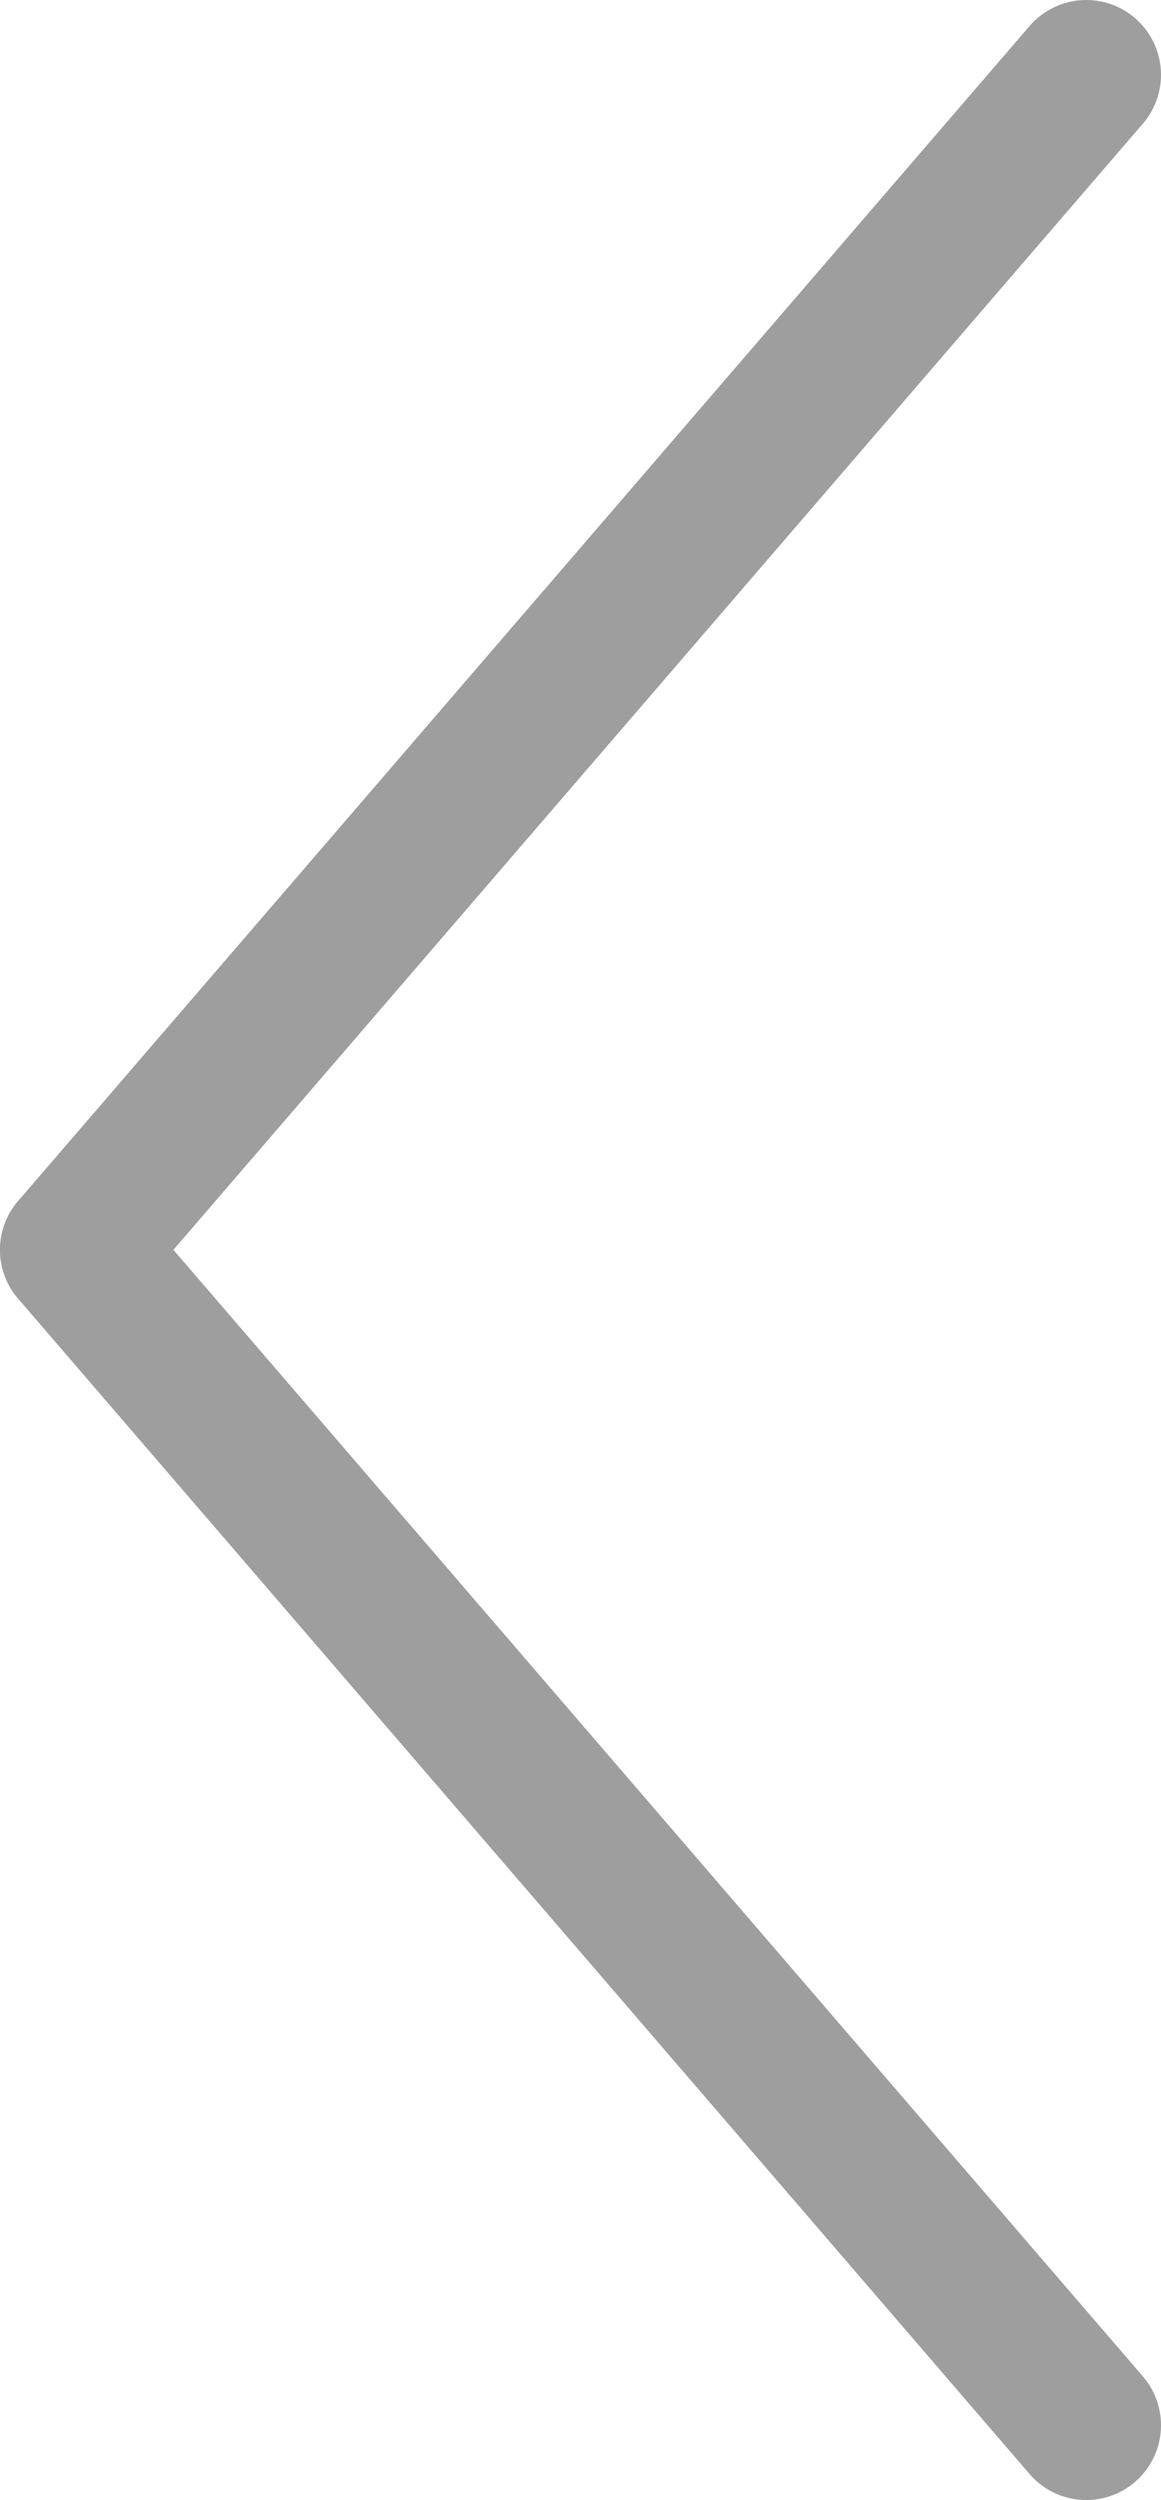
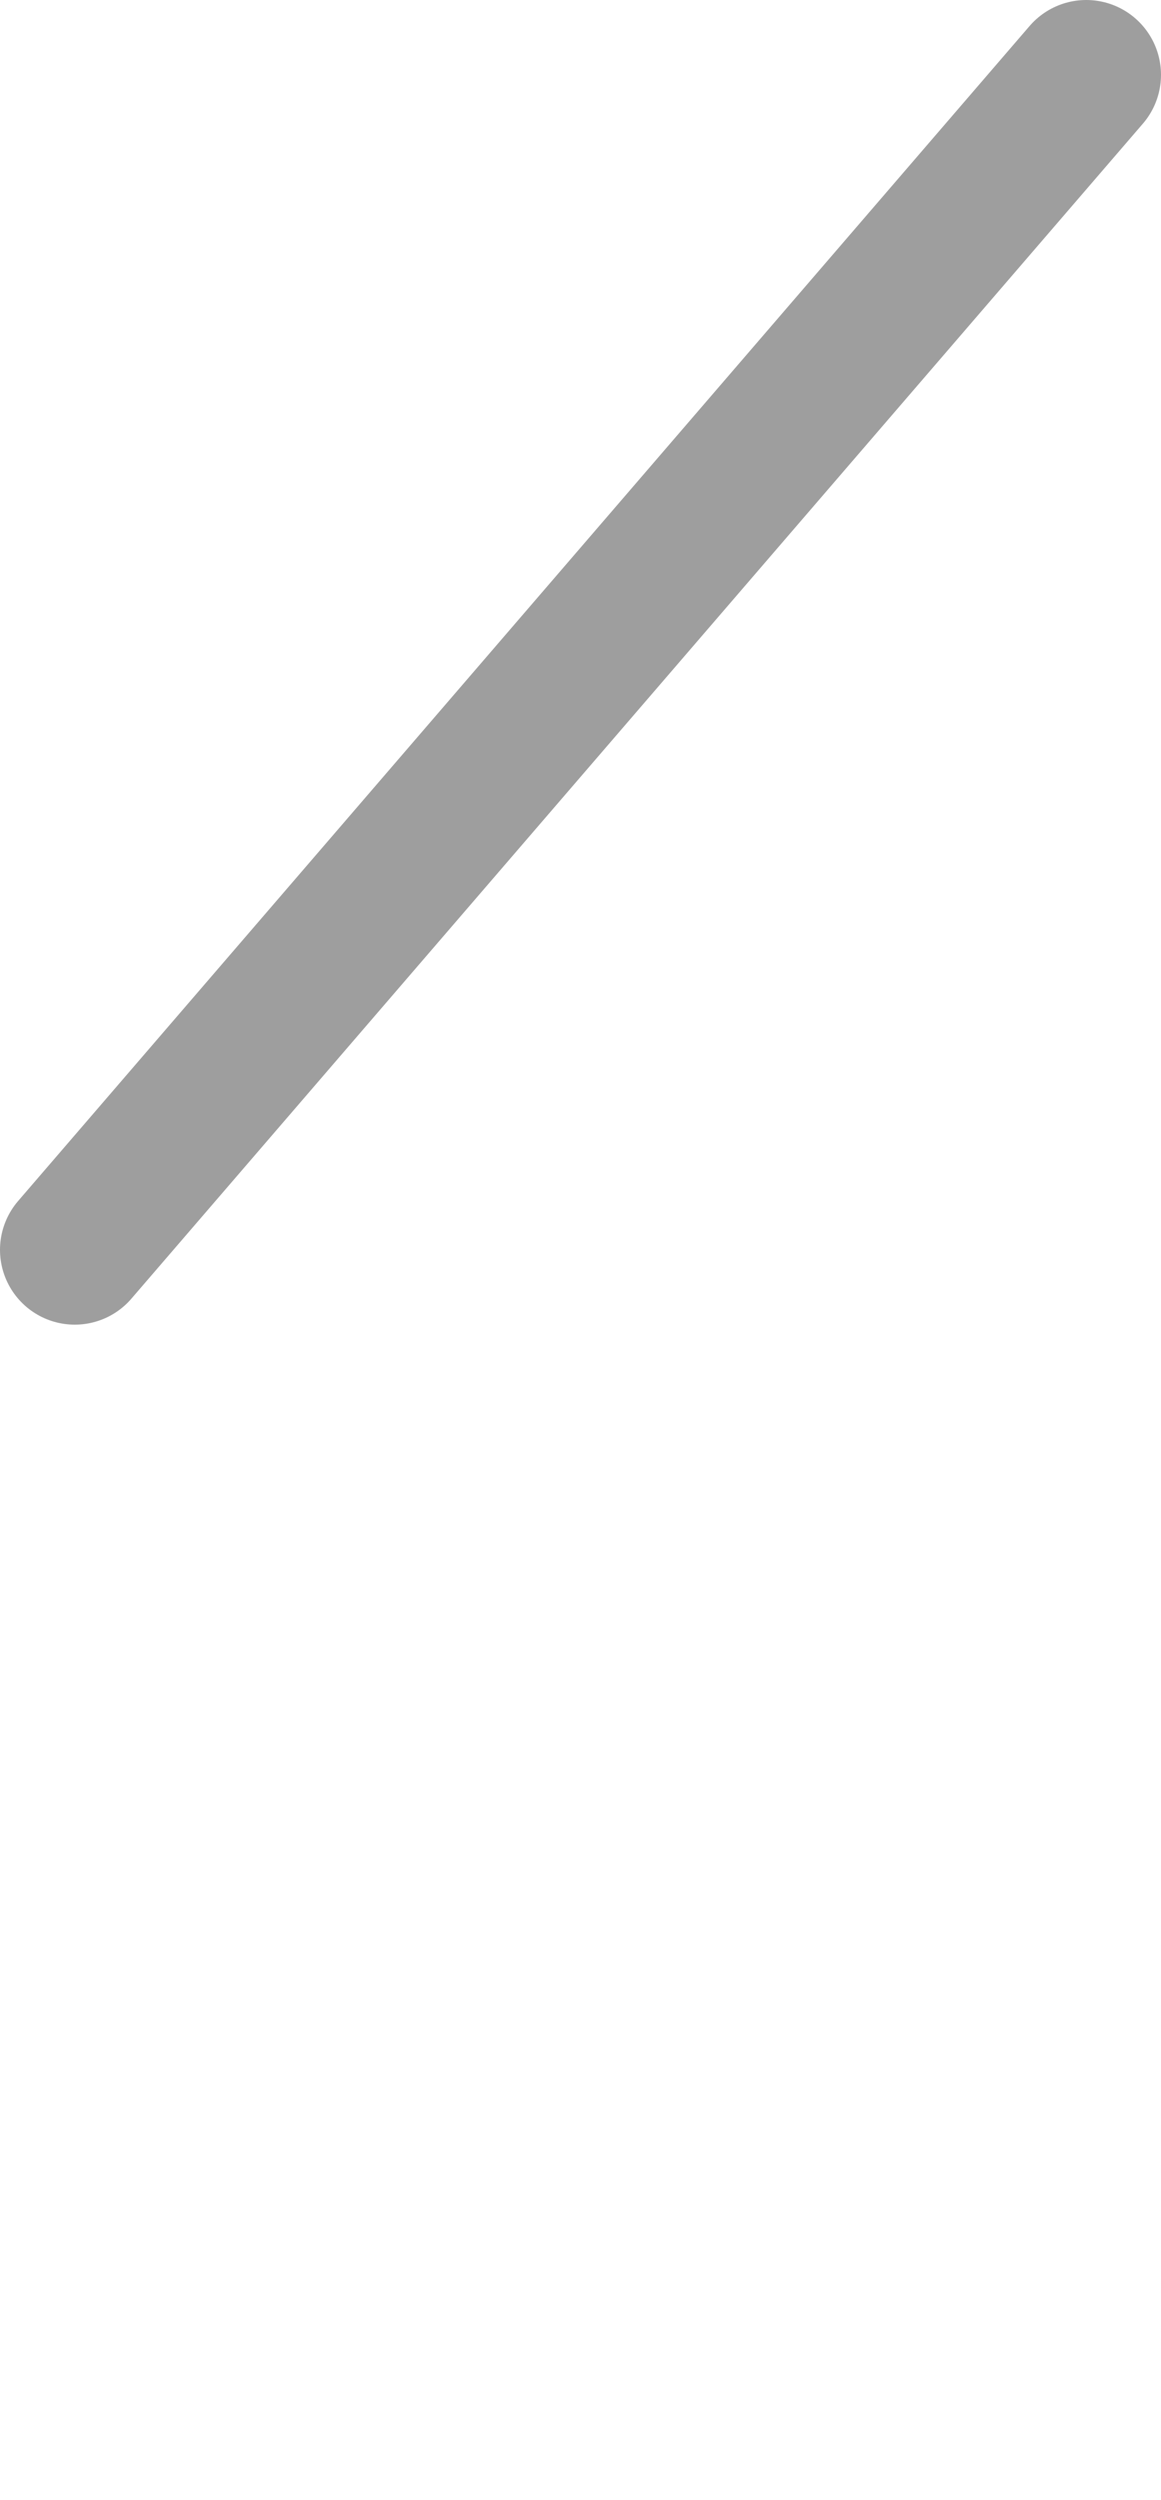
<svg xmlns="http://www.w3.org/2000/svg" viewBox="0 0 31.06 66.83">
  <defs>
    <style>.cls-1{fill:none;stroke:#9e9e9e;stroke-linecap:round;stroke-miterlimit:10;stroke-width:4px;}</style>
  </defs>
  <g id="Calque_3" data-name="Calque 3">
    <line class="cls-1" x1="29.06" y1="2" x2="2" y2="33.41" />
-     <line class="cls-1" x1="29.06" y1="64.83" x2="2" y2="33.41" />
  </g>
</svg>